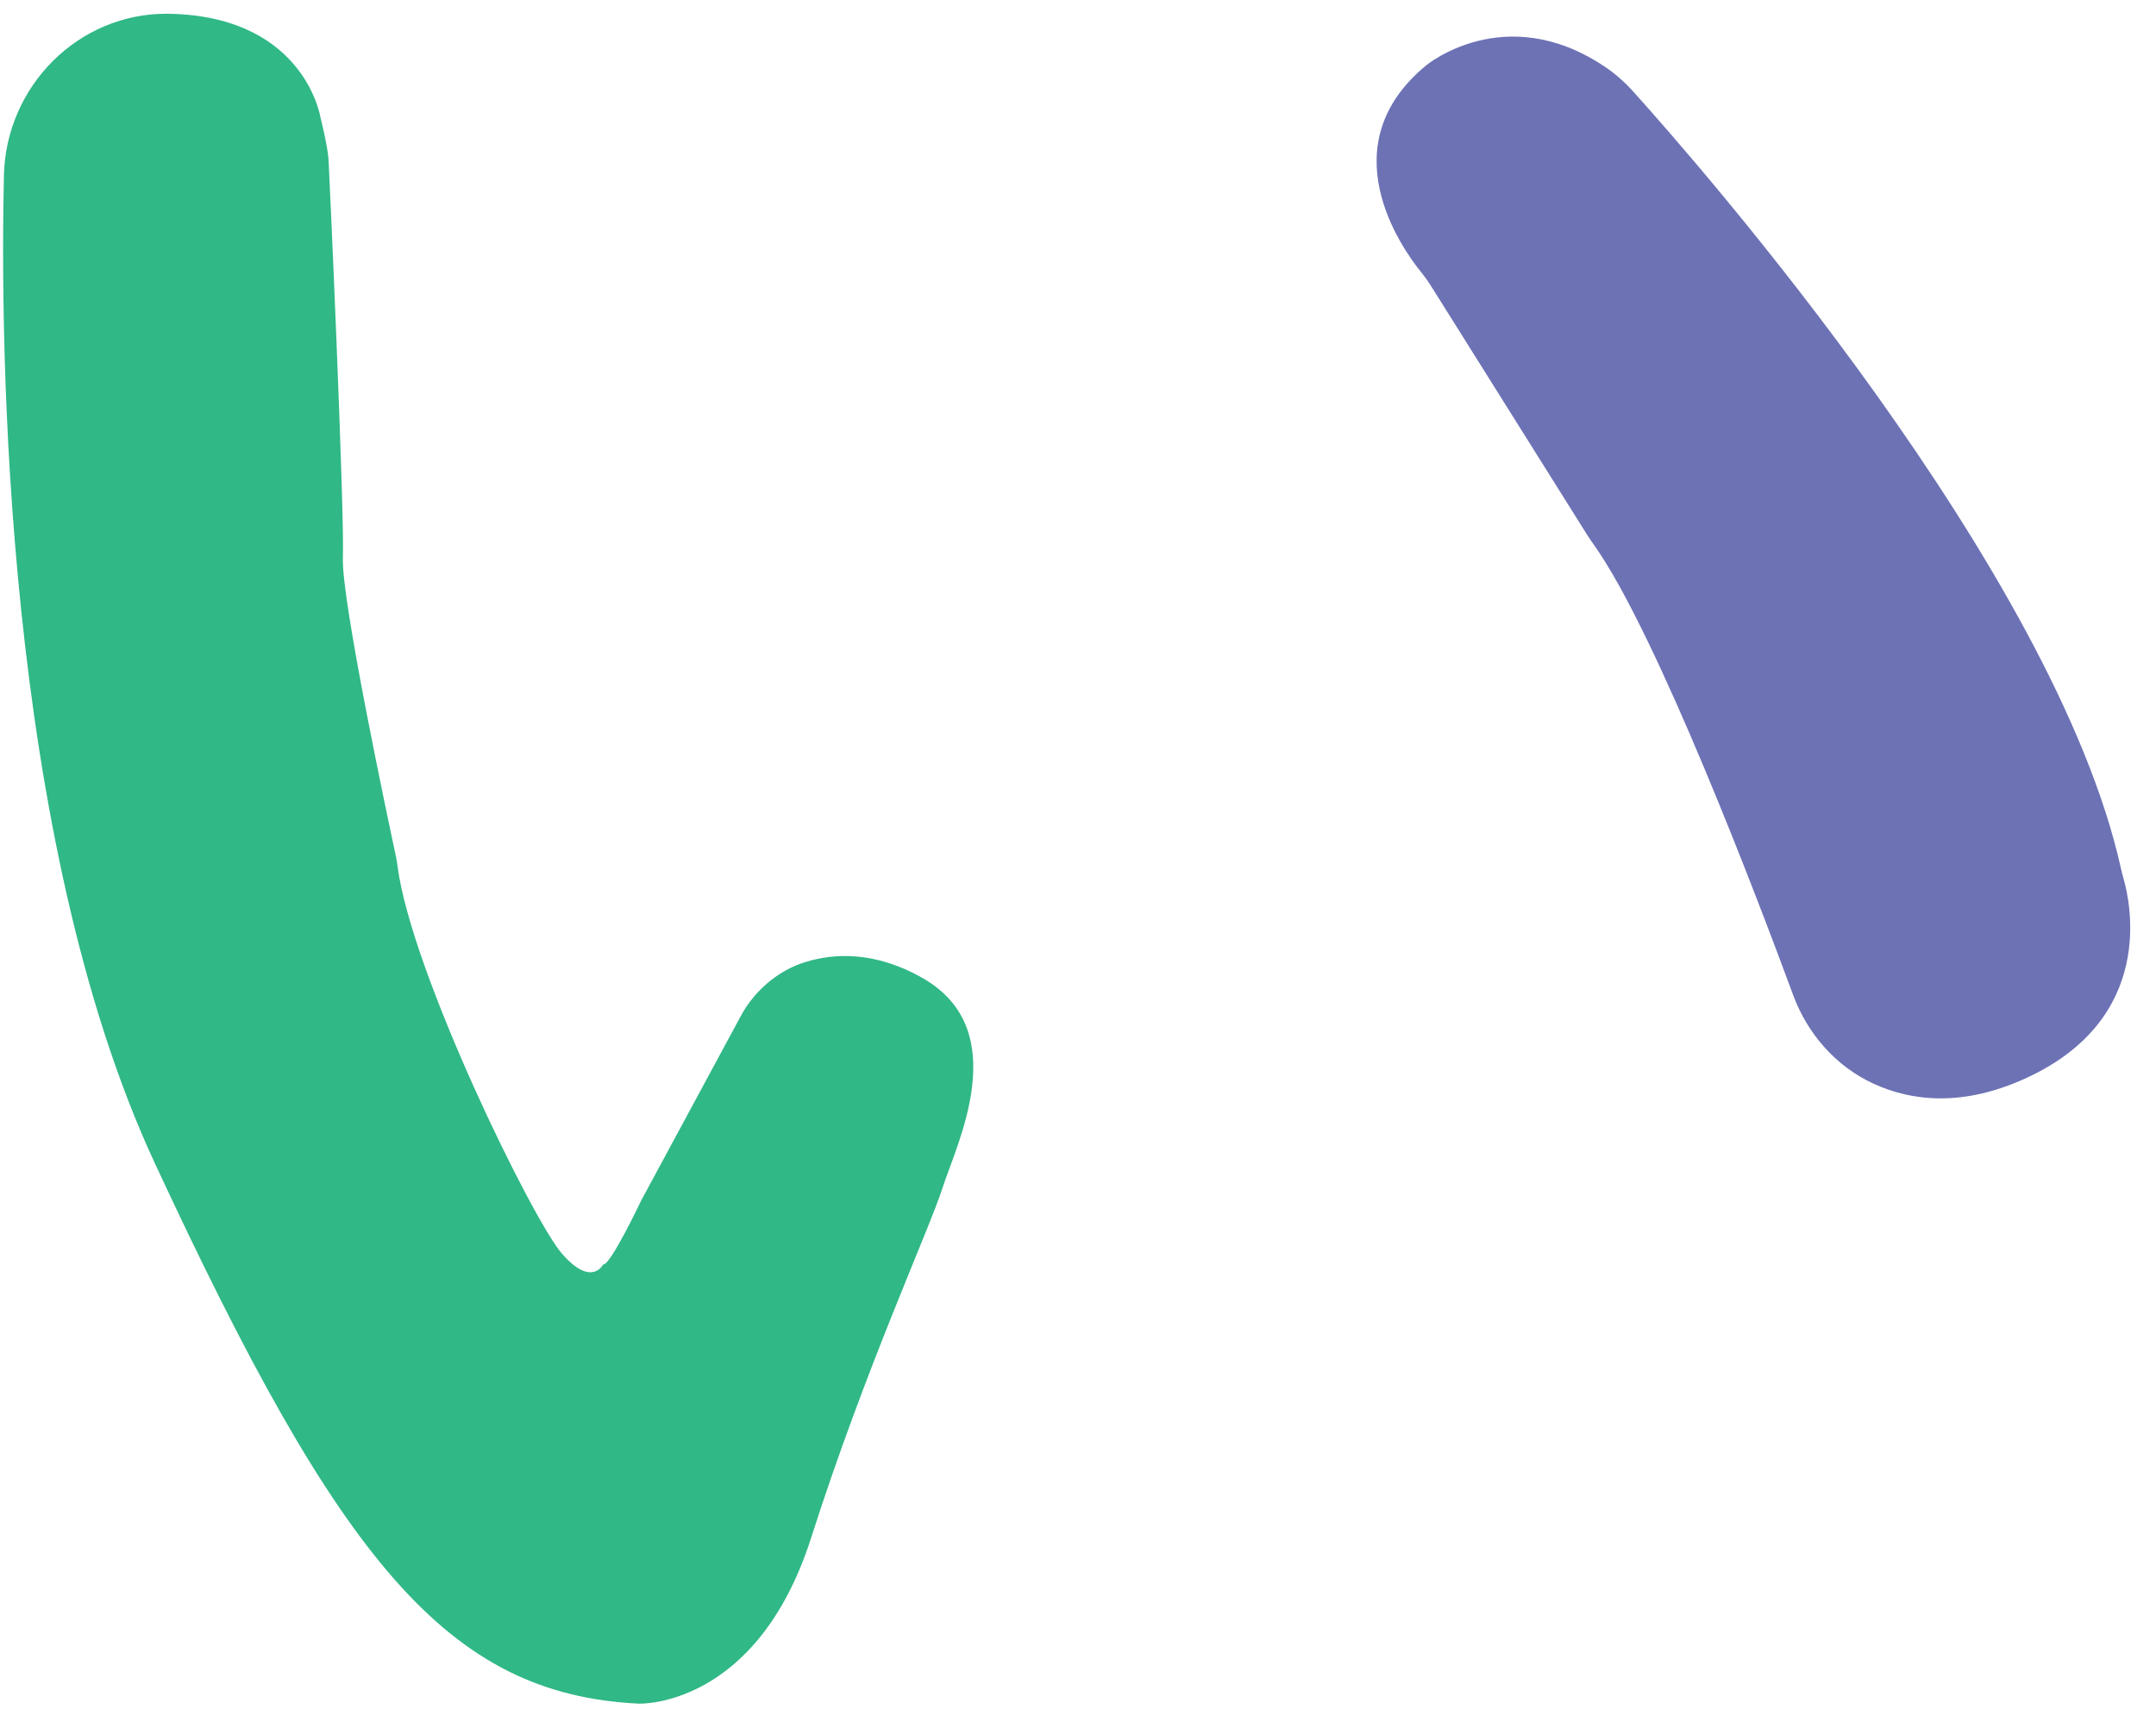
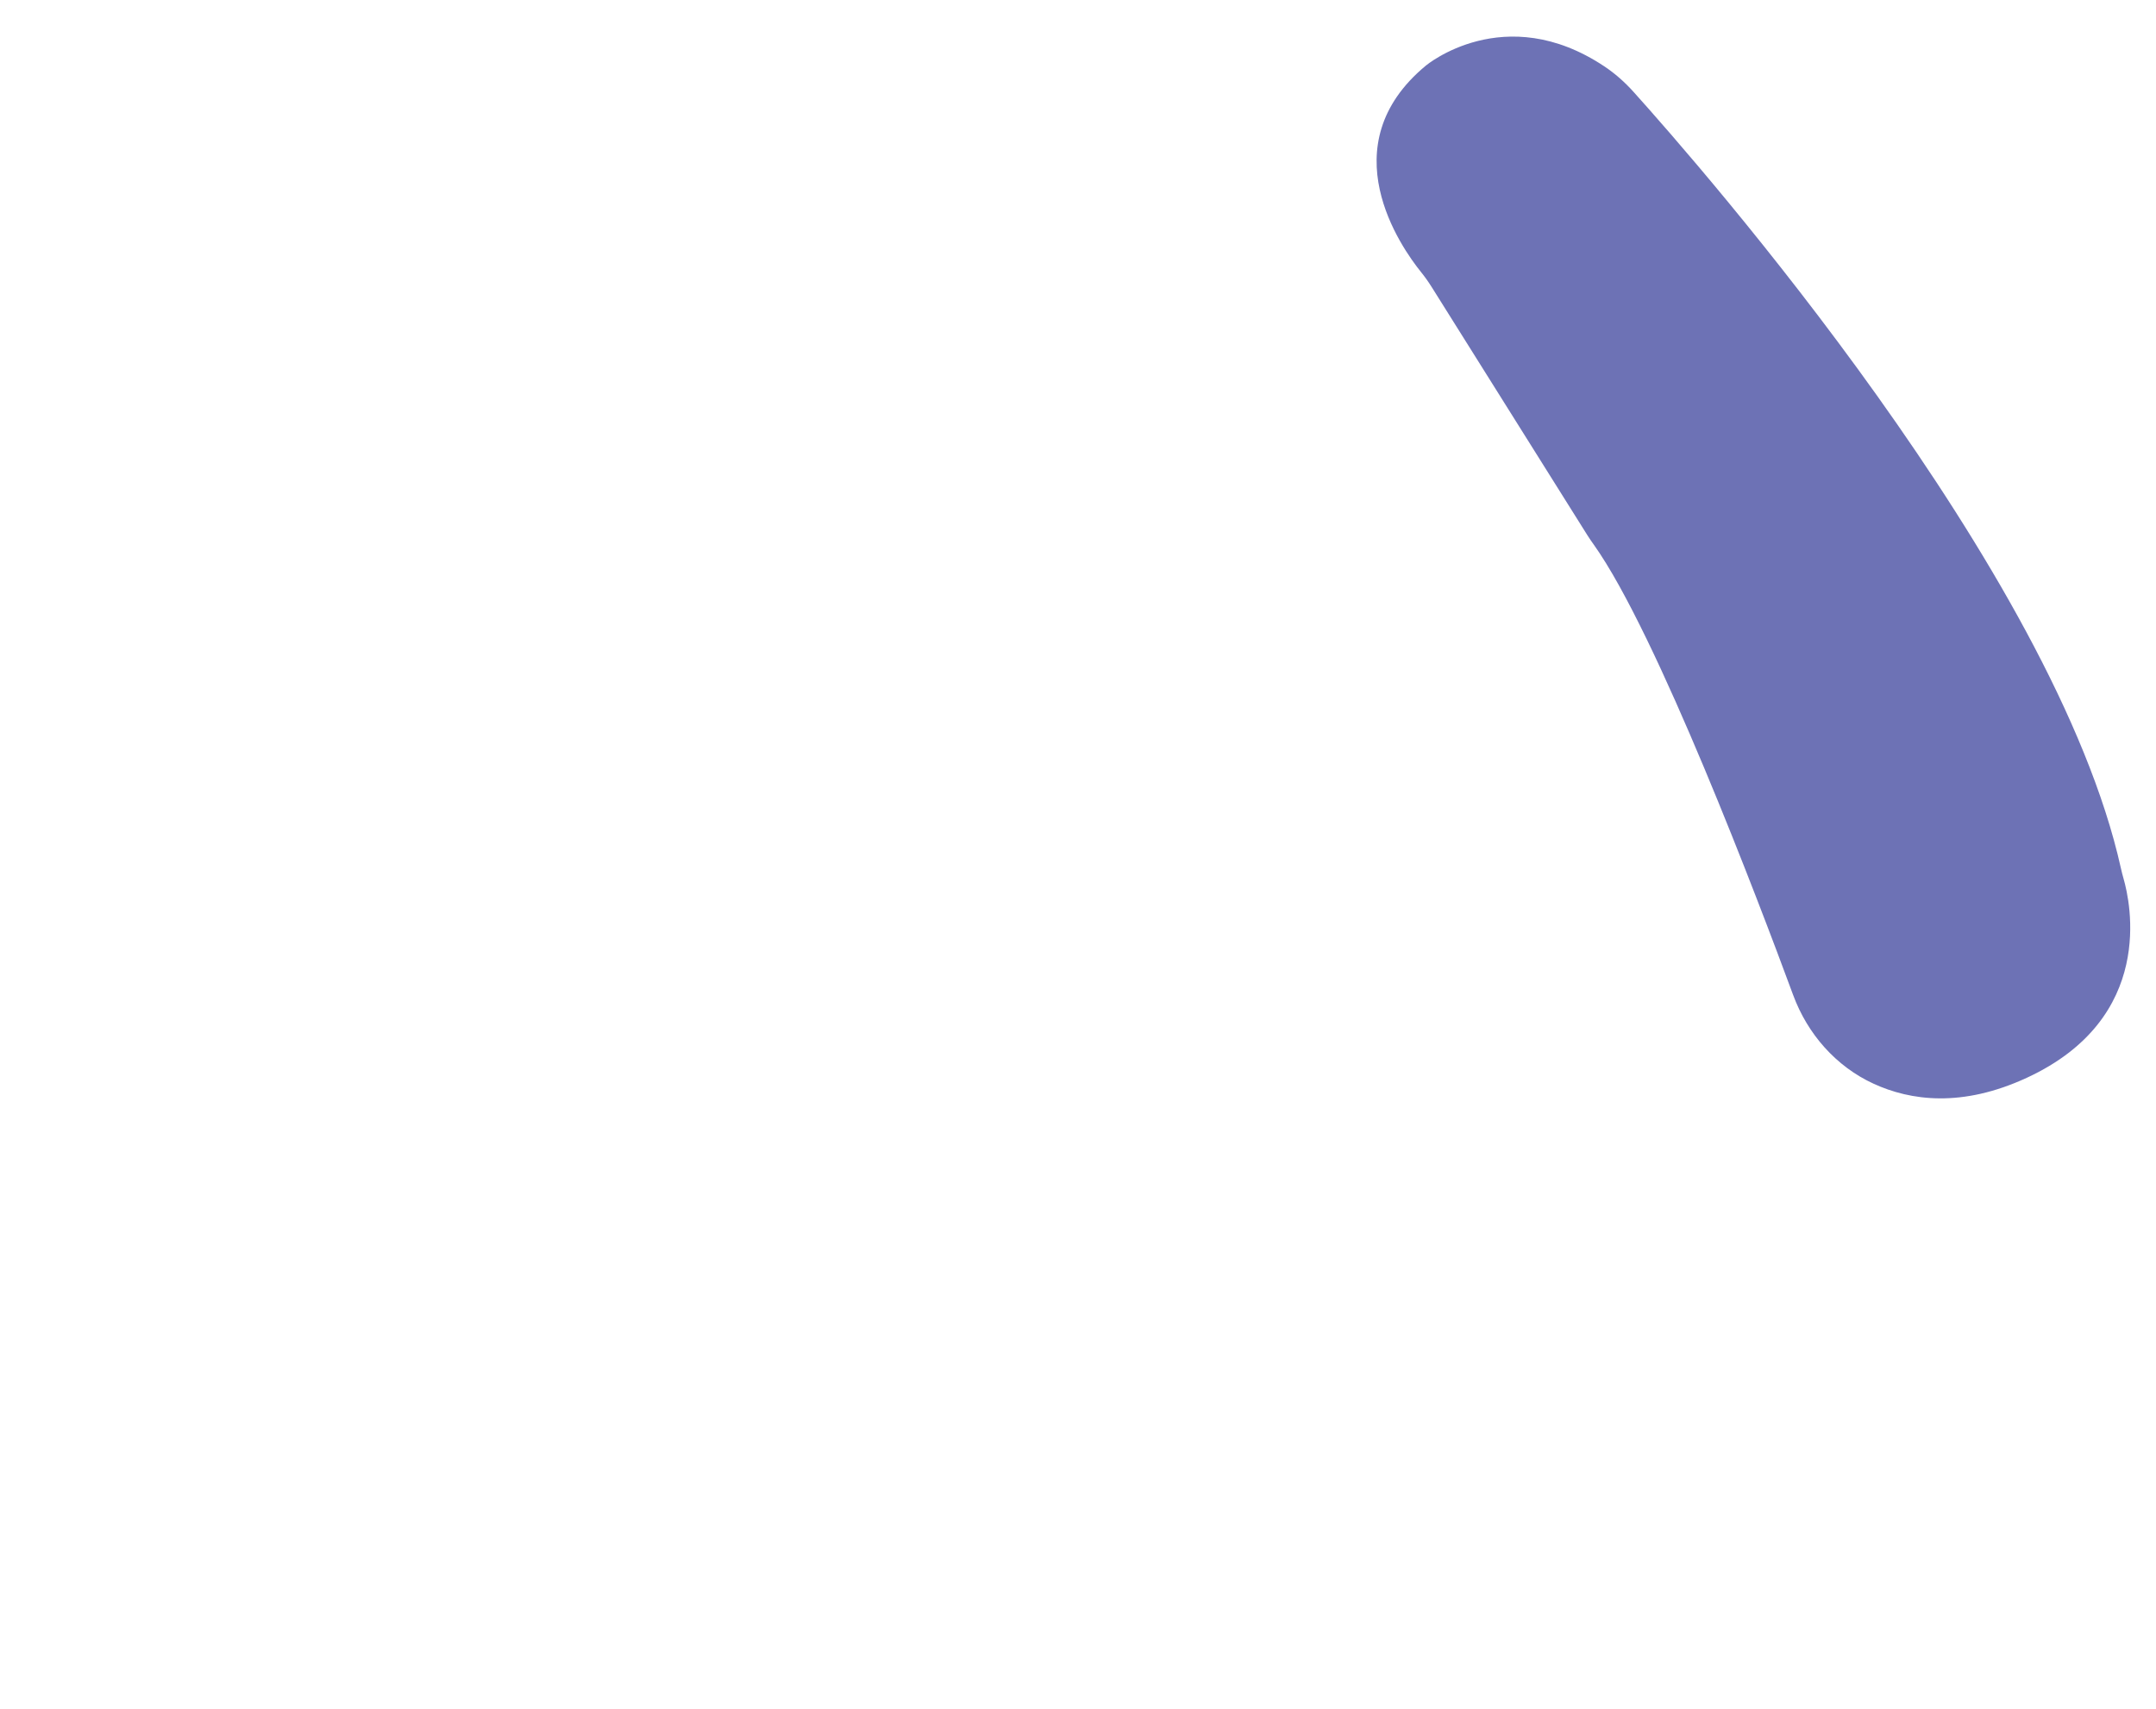
<svg xmlns="http://www.w3.org/2000/svg" height="318.5" preserveAspectRatio="xMidYMid meet" version="1.0" viewBox="56.6 87.0 401.8 318.5" width="401.8" zoomAndPan="magnify">
  <g>
    <g id="change1_1">
-       <path d="M116.333,108.923c0,0-2.809-18.282-27.034-19.322c-0.505-0.022-1.002-0.034-1.492-0.038 C71.18,89.445,57.704,103.077,57.331,119.7c-0.7,31.217-0.103,123.341,28.106,184.077c34.407,74.08,54.419,99.027,90.23,100.773 c0,0,21.93,0.88,32.1-30.915c10.17-31.794,21.946-57.273,24.515-65.302c2.569-8.029,13.274-29.225-3.64-38.967 c-9.028-5.2-16.745-4.666-21.978-3.037c-3.783,1.177-7.102,3.506-9.639,6.549v0c-0.901,1.082-1.693,2.251-2.361,3.49 l-18.585,34.427c0,0-5.781,12.204-7.065,11.883c0,0-2.141,4.389-7.708-2.034c-5.473-6.315-28.017-52.359-30.608-72.121 c-0.086-0.658-0.183-1.307-0.323-1.956c-1.463-6.81-10.18-47.78-9.875-55.568c0.333-8.5-2.5-71.5-2.667-74.167 C117.667,114.167,116.333,108.923,116.333,108.923z" fill="#30B886" />
-     </g>
+       </g>
    <g id="change2_1">
      <path d="M361.025,104.117c12.45,13.832,78.484,89.183,90.833,144.714c0.146,0.658,0.311,1.306,0.498,1.954 c1.262,4.375,6.065,25.956-18.023,37.104c-12.1,5.6-21.68,4.27-28.558,1.113c-7.016-3.22-12.321-9.281-14.993-16.524 c-6.434-17.444-25.399-67.473-37.161-83.962c-0.408-0.573-0.809-1.148-1.183-1.743l-29.018-46.261 c-0.607-0.967-1.263-1.899-1.98-2.787c-3.737-4.628-17.118-23.59,0.893-38.502c0,0,14.622-12.251,33.246,0.14 C357.592,100.702,359.408,102.32,361.025,104.117z" fill="#6D72B5" />
    </g>
  </g>
</svg>